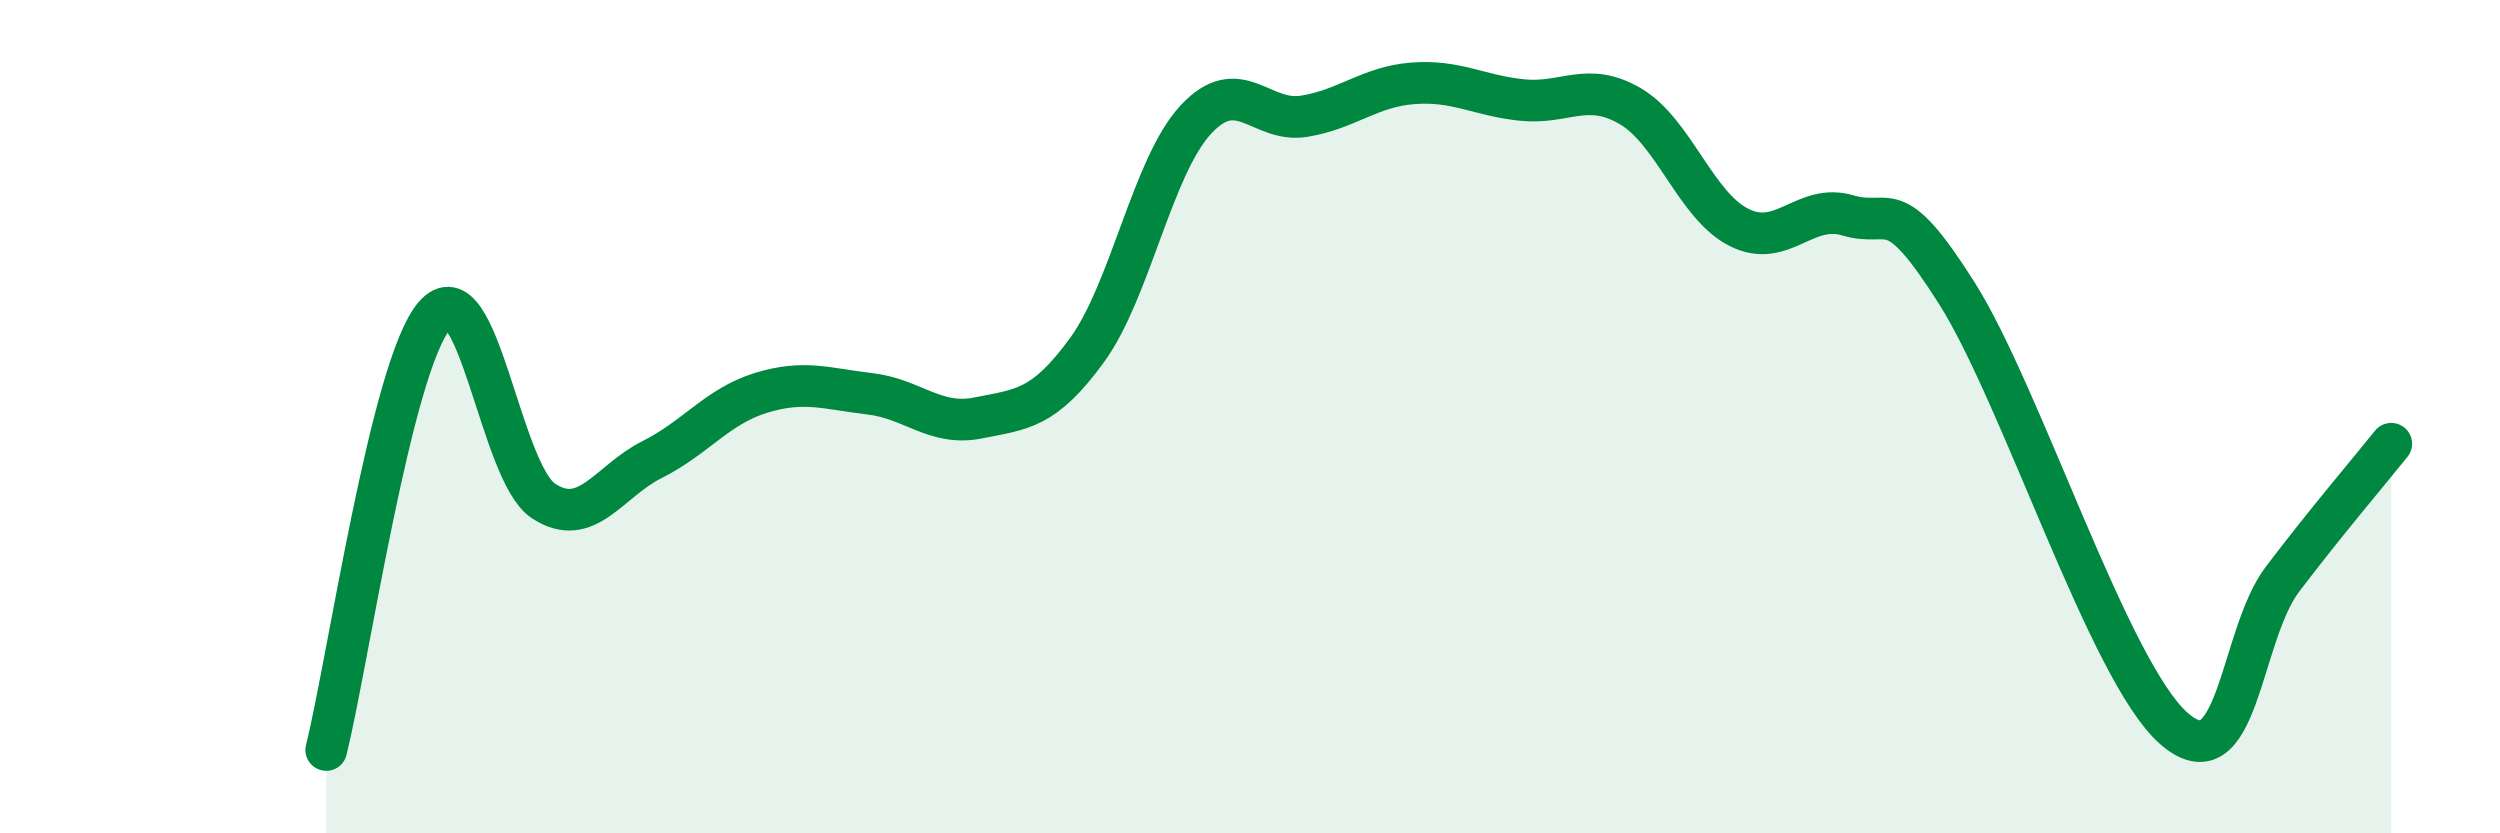
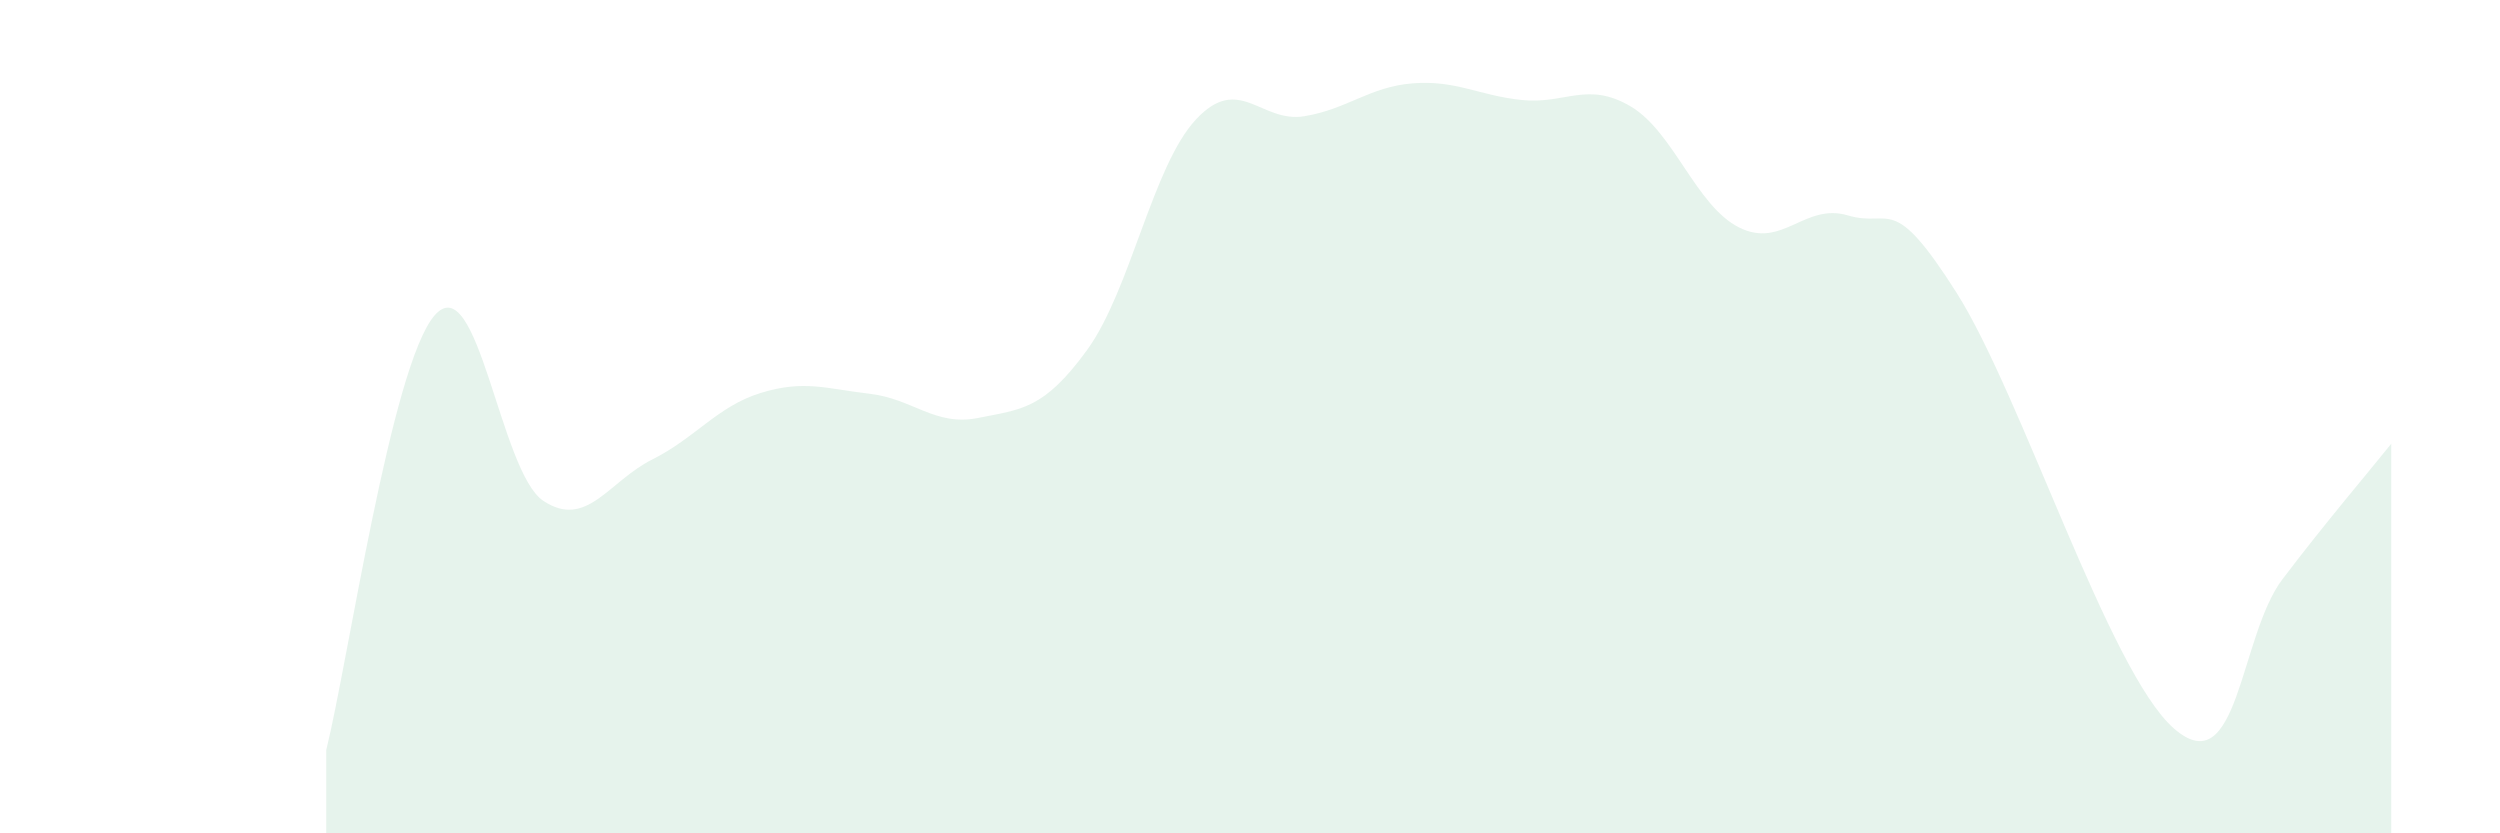
<svg xmlns="http://www.w3.org/2000/svg" width="60" height="20" viewBox="0 0 60 20">
  <path d="M 7.83,18 C 8.35,15.91 9.39,8.77 10.43,7.57 C 11.47,6.37 12,11.33 13.04,12.02 C 14.08,12.71 14.61,11.55 15.65,11.03 C 16.69,10.51 17.22,9.75 18.26,9.43 C 19.3,9.11 19.83,9.33 20.87,9.45 C 21.91,9.57 22.44,10.24 23.48,10.03 C 24.52,9.82 25.05,9.83 26.09,8.4 C 27.13,6.97 27.66,3.99 28.7,2.87 C 29.74,1.75 30.26,2.96 31.3,2.79 C 32.34,2.62 32.87,2.08 33.91,2 C 34.95,1.92 35.48,2.29 36.52,2.4 C 37.56,2.51 38.09,1.94 39.13,2.55 C 40.17,3.16 40.7,4.94 41.74,5.46 C 42.78,5.98 43.31,4.86 44.35,5.17 C 45.39,5.48 45.4,4.57 46.96,7.03 C 48.52,9.49 50.61,16.11 52.17,17.48 C 53.73,18.85 53.74,15.27 54.78,13.9 C 55.82,12.53 56.87,11.3 57.39,10.65L57.39 20L7.83 20Z" fill="#008740" opacity="0.1" stroke-linecap="round" stroke-linejoin="round" />
-   <path d="M 7.83,18 C 8.35,15.91 9.39,8.77 10.43,7.57 C 11.47,6.37 12,11.33 13.04,12.02 C 14.08,12.71 14.61,11.55 15.65,11.03 C 16.69,10.51 17.22,9.75 18.26,9.43 C 19.3,9.11 19.83,9.33 20.87,9.45 C 21.91,9.57 22.44,10.24 23.48,10.03 C 24.52,9.82 25.05,9.83 26.09,8.4 C 27.13,6.97 27.66,3.99 28.7,2.87 C 29.74,1.75 30.26,2.96 31.3,2.79 C 32.34,2.62 32.87,2.08 33.91,2 C 34.95,1.92 35.48,2.29 36.52,2.4 C 37.56,2.51 38.09,1.94 39.13,2.55 C 40.17,3.16 40.7,4.94 41.74,5.46 C 42.78,5.98 43.31,4.86 44.35,5.17 C 45.39,5.48 45.4,4.57 46.96,7.03 C 48.52,9.49 50.61,16.11 52.17,17.48 C 53.73,18.85 53.74,15.27 54.78,13.9 C 55.82,12.53 56.87,11.3 57.39,10.65" stroke="#008740" stroke-width="1" fill="none" stroke-linecap="round" stroke-linejoin="round" />
</svg>